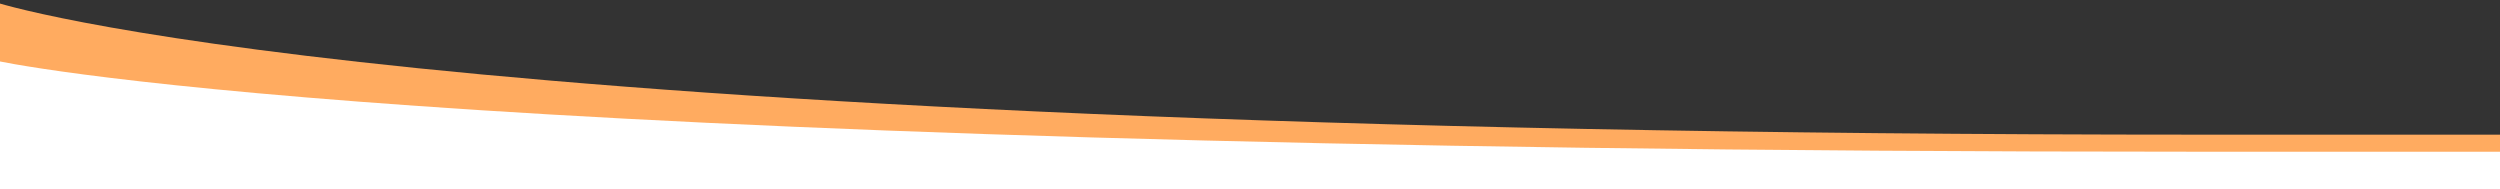
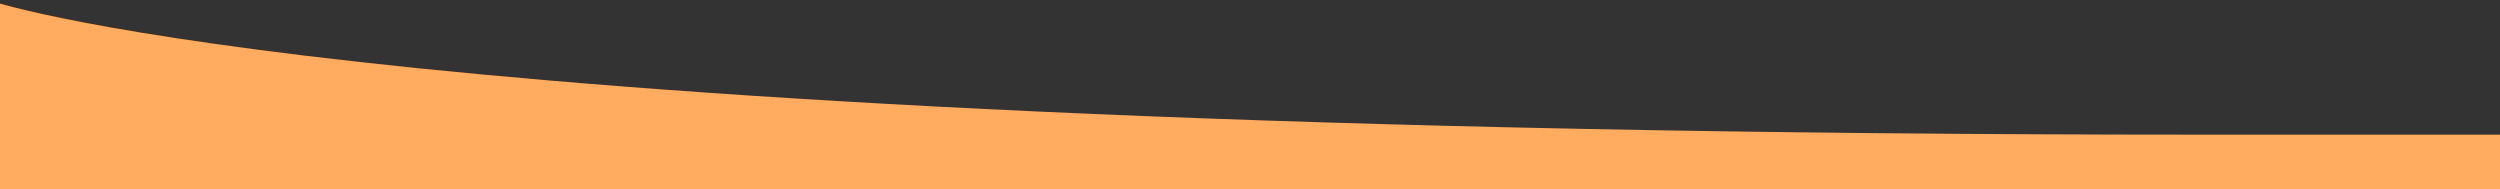
<svg xmlns="http://www.w3.org/2000/svg" width="1280" height="97" viewBox="0 0 1280 97" fill="none">
  <rect x="0" y="0" width="1280" height="97" fill="#333333" stroke="none" />
  <g clip-path="url(#clip0_907_199)">
    <path d="M-3 0.925V97H1280V68.943H1126.54C199.17 68.943 -3 0.925 -3 0.925Z" fill="#FFAB60" />
  </g>
  <g clip-path="url(#clip1_907_199)">
-     <path d="M-3 30.85V96.999H1280V77.682H1126.54C199.17 77.682 -3 30.85 -3 30.85Z" fill="white" />
+     <path d="M-3 30.85V96.999H1280V77.682C199.17 77.682 -3 30.85 -3 30.85Z" fill="white" />
  </g>
  <defs>
    <clipPath id="clip0_907_199">
      <rect width="1283" height="96.075" fill="white" transform="translate(-3 0.925)" />
    </clipPath>
    <clipPath id="clip1_907_199">
-       <rect width="1283" height="66.15" fill="white" transform="translate(-3 30.85)" />
-     </clipPath>
+       </clipPath>
  </defs>
</svg>